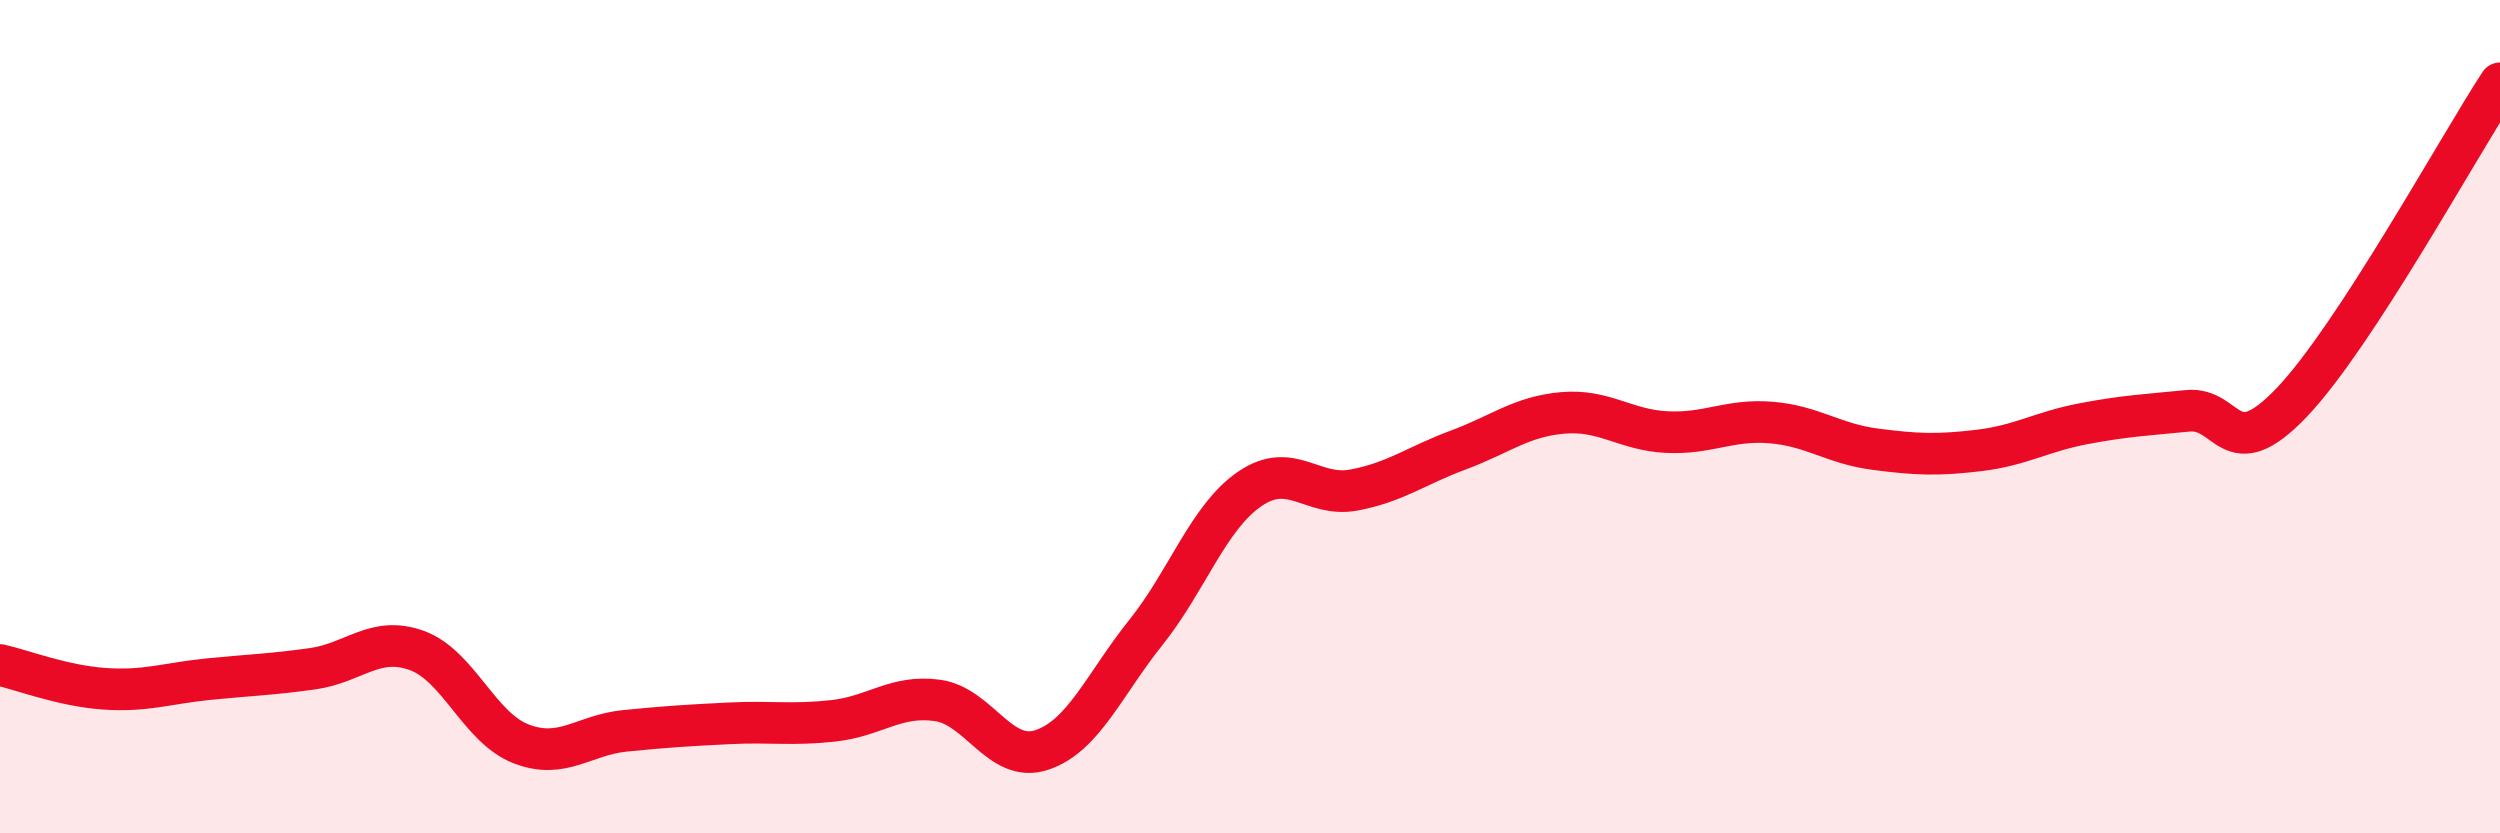
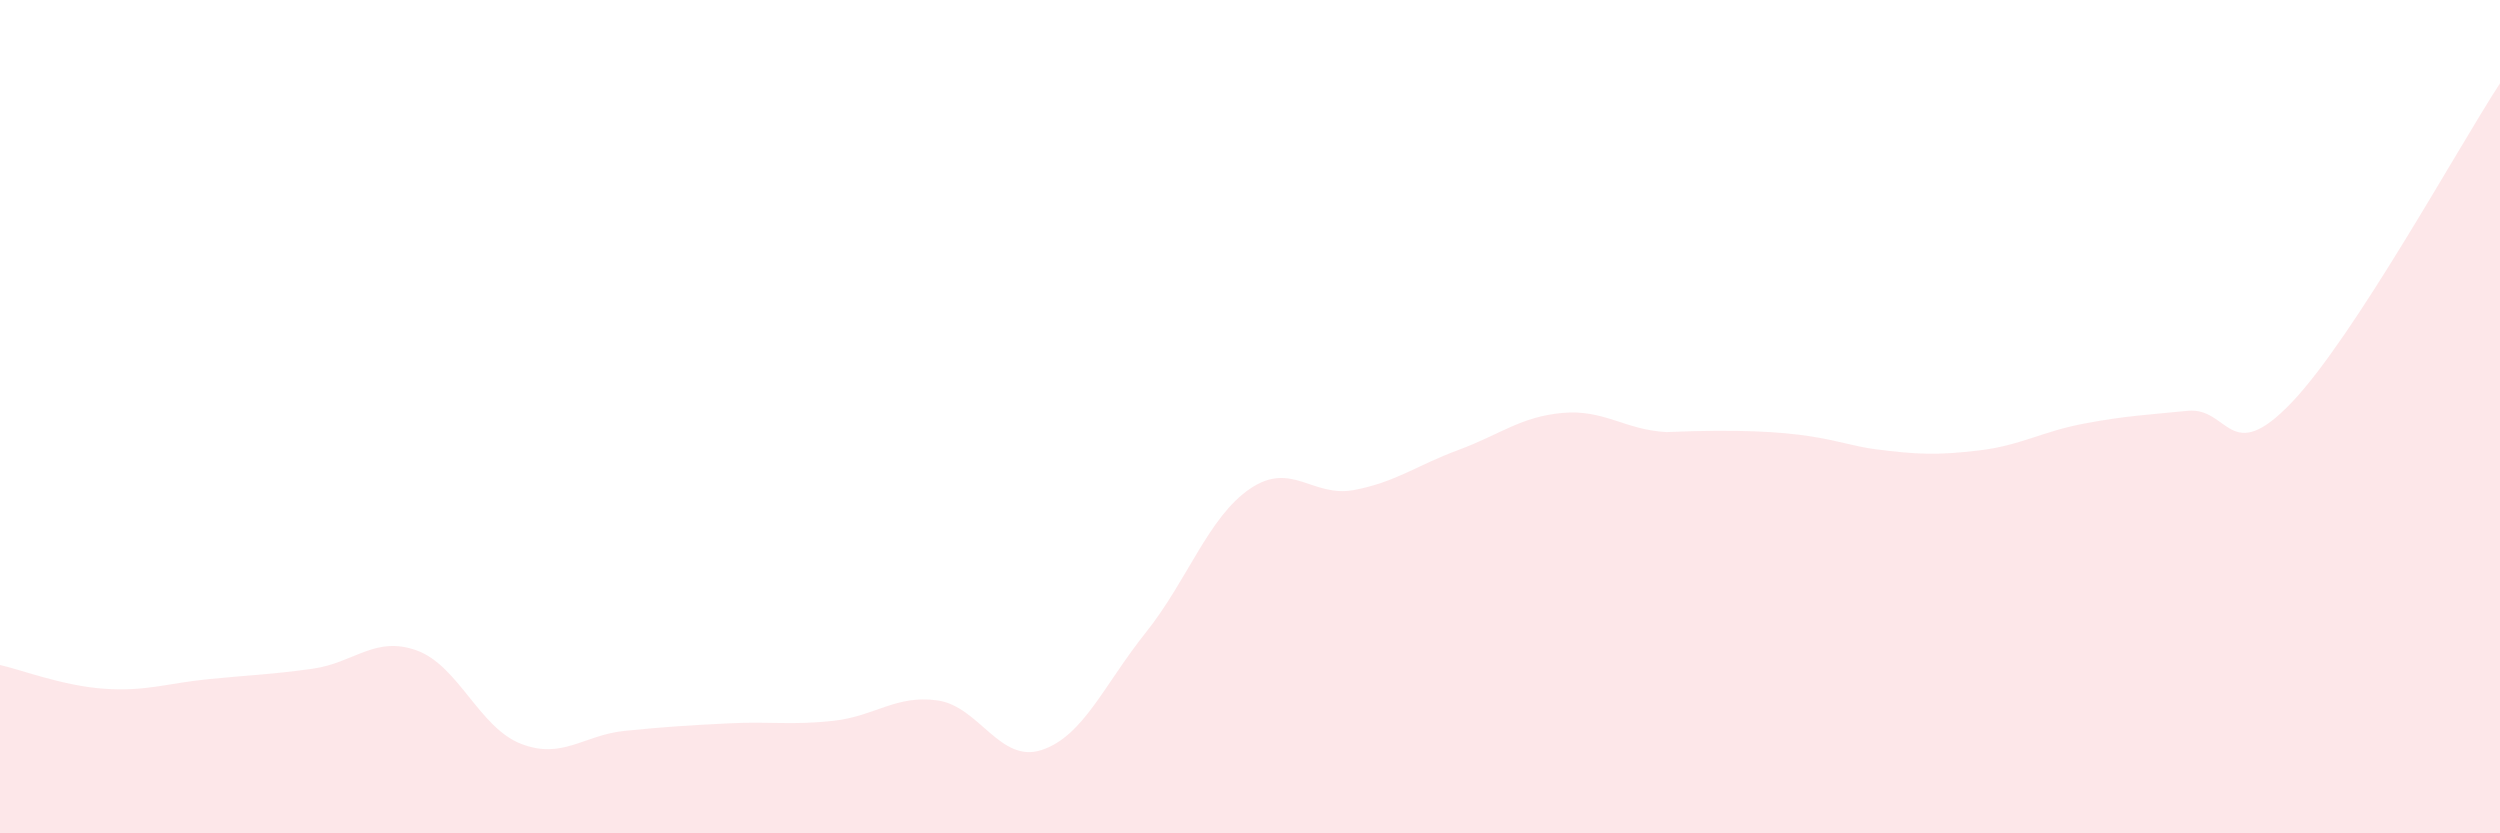
<svg xmlns="http://www.w3.org/2000/svg" width="60" height="20" viewBox="0 0 60 20">
-   <path d="M 0,15.96 C 0.5,16.07 1.5,16.46 2.5,16.53 C 3.5,16.6 4,16.4 5,16.3 C 6,16.2 6.5,16.19 7.5,16.05 C 8.5,15.91 9,15.25 10,15.61 C 11,15.97 11.5,17.46 12.5,17.85 C 13.5,18.24 14,17.64 15,17.54 C 16,17.44 16.5,17.41 17.5,17.36 C 18.5,17.31 19,17.41 20,17.3 C 21,17.19 21.5,16.67 22.5,16.81 C 23.5,16.95 24,18.33 25,18 C 26,17.67 26.5,16.43 27.5,15.18 C 28.5,13.93 29,12.41 30,11.73 C 31,11.05 31.5,11.95 32.5,11.76 C 33.5,11.57 34,11.17 35,10.8 C 36,10.43 36.5,10 37.5,9.91 C 38.5,9.82 39,10.32 40,10.37 C 41,10.42 41.5,10.06 42.5,10.14 C 43.5,10.22 44,10.65 45,10.78 C 46,10.91 46.5,10.93 47.5,10.81 C 48.5,10.69 49,10.36 50,10.17 C 51,9.98 51.5,9.96 52.5,9.86 C 53.5,9.76 53.5,11.23 55,9.66 C 56.5,8.09 59,3.53 60,2L60 20L0 20Z" fill="#EB0A25" opacity="0.1" stroke-linecap="round" stroke-linejoin="round" />
-   <path d="M 0,15.96 C 0.5,16.07 1.5,16.46 2.5,16.53 C 3.5,16.6 4,16.4 5,16.3 C 6,16.2 6.5,16.19 7.5,16.05 C 8.5,15.91 9,15.25 10,15.61 C 11,15.97 11.5,17.46 12.5,17.85 C 13.5,18.24 14,17.64 15,17.54 C 16,17.44 16.5,17.41 17.5,17.36 C 18.5,17.31 19,17.41 20,17.3 C 21,17.19 21.5,16.67 22.5,16.81 C 23.5,16.95 24,18.33 25,18 C 26,17.67 26.5,16.43 27.5,15.18 C 28.5,13.93 29,12.41 30,11.73 C 31,11.05 31.5,11.95 32.5,11.76 C 33.5,11.57 34,11.17 35,10.8 C 36,10.43 36.5,10 37.5,9.91 C 38.5,9.82 39,10.32 40,10.37 C 41,10.42 41.5,10.06 42.5,10.14 C 43.5,10.22 44,10.65 45,10.78 C 46,10.91 46.5,10.93 47.5,10.81 C 48.5,10.69 49,10.36 50,10.17 C 51,9.98 51.5,9.96 52.5,9.86 C 53.5,9.76 53.5,11.23 55,9.66 C 56.5,8.09 59,3.53 60,2" stroke="#EB0A25" stroke-width="1" fill="none" stroke-linecap="round" stroke-linejoin="round" />
+   <path d="M 0,15.96 C 0.5,16.07 1.5,16.46 2.5,16.53 C 3.5,16.6 4,16.4 5,16.3 C 6,16.2 6.5,16.19 7.5,16.05 C 8.5,15.91 9,15.25 10,15.61 C 11,15.97 11.5,17.46 12.5,17.85 C 13.5,18.24 14,17.64 15,17.54 C 16,17.44 16.5,17.41 17.5,17.36 C 18.5,17.31 19,17.41 20,17.3 C 21,17.19 21.5,16.67 22.5,16.81 C 23.5,16.95 24,18.33 25,18 C 26,17.67 26.5,16.43 27.5,15.18 C 28.5,13.93 29,12.41 30,11.73 C 31,11.05 31.5,11.95 32.5,11.76 C 33.5,11.57 34,11.17 35,10.8 C 36,10.43 36.5,10 37.5,9.91 C 38.5,9.82 39,10.32 40,10.37 C 43.5,10.22 44,10.65 45,10.78 C 46,10.91 46.5,10.93 47.5,10.81 C 48.5,10.69 49,10.36 50,10.17 C 51,9.98 51.5,9.96 52.5,9.86 C 53.5,9.76 53.5,11.23 55,9.66 C 56.5,8.09 59,3.53 60,2L60 20L0 20Z" fill="#EB0A25" opacity="0.1" stroke-linecap="round" stroke-linejoin="round" />
</svg>